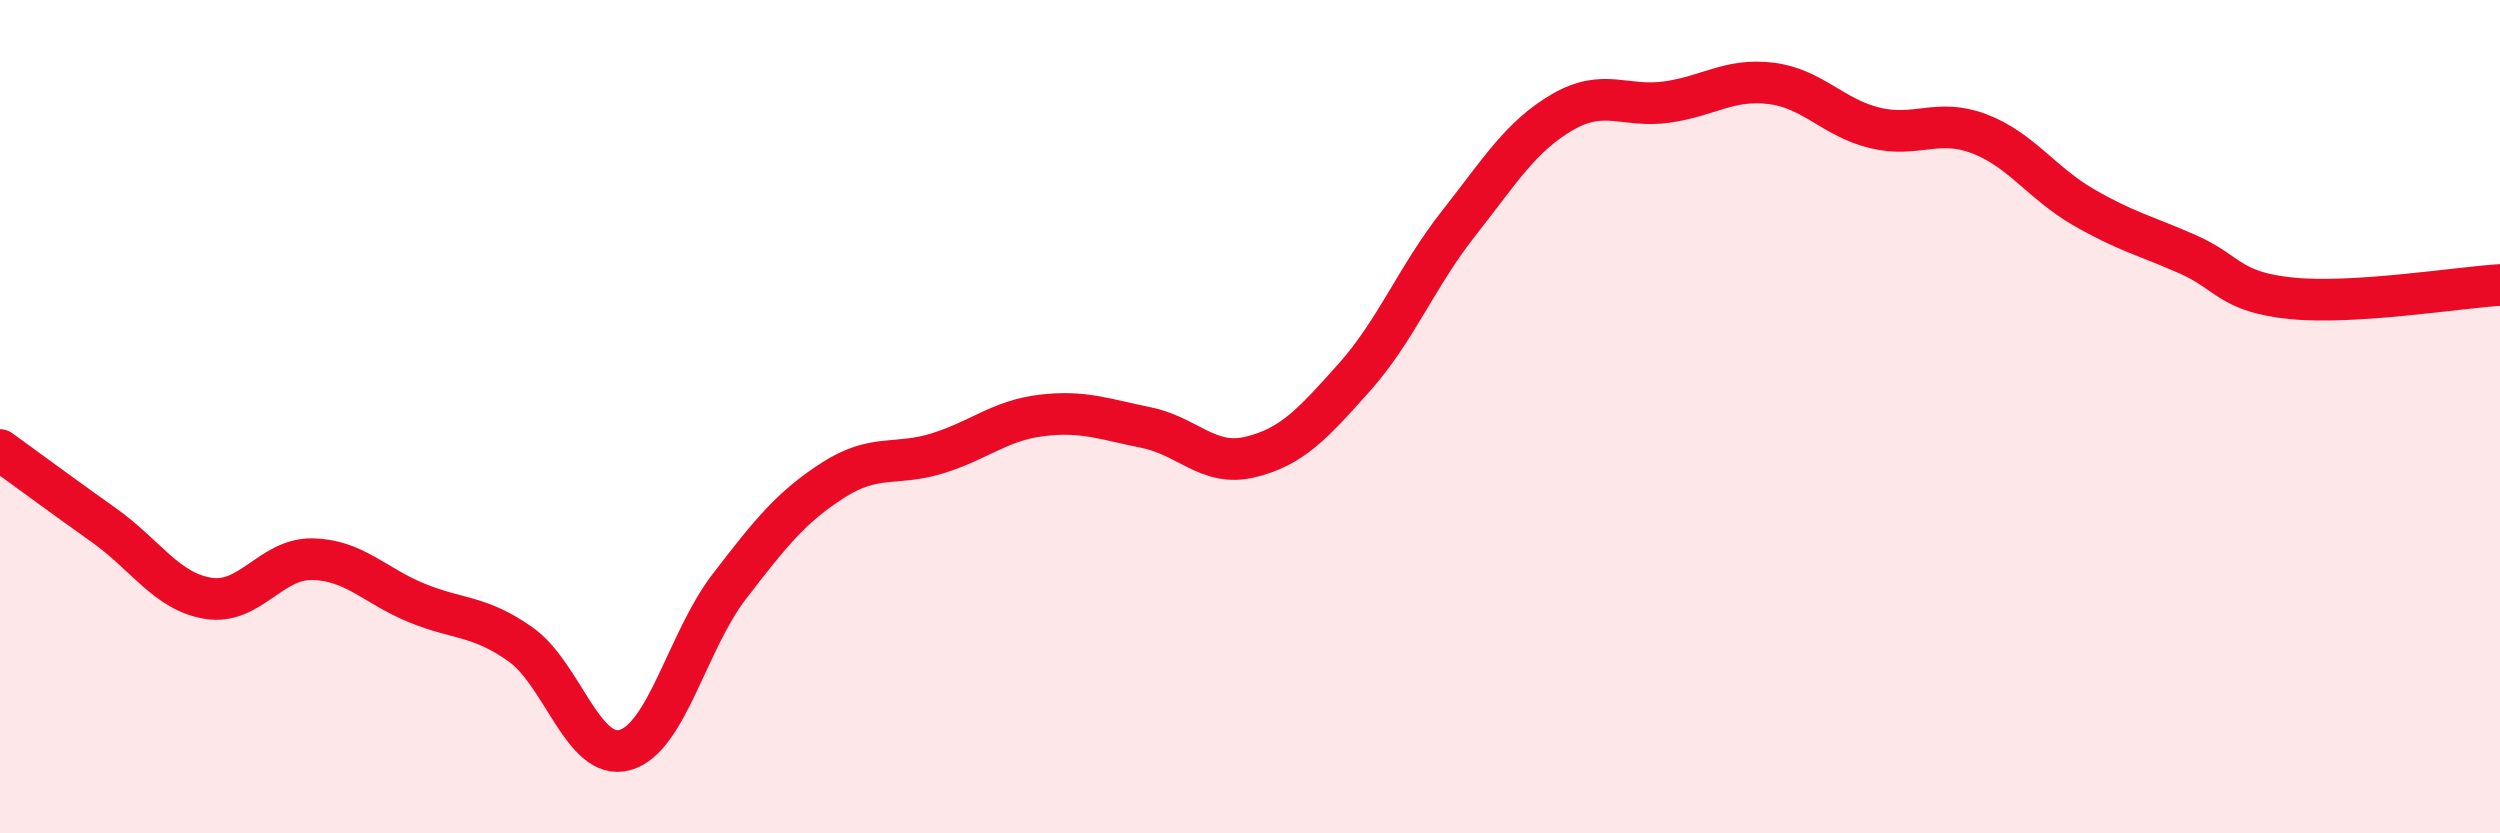
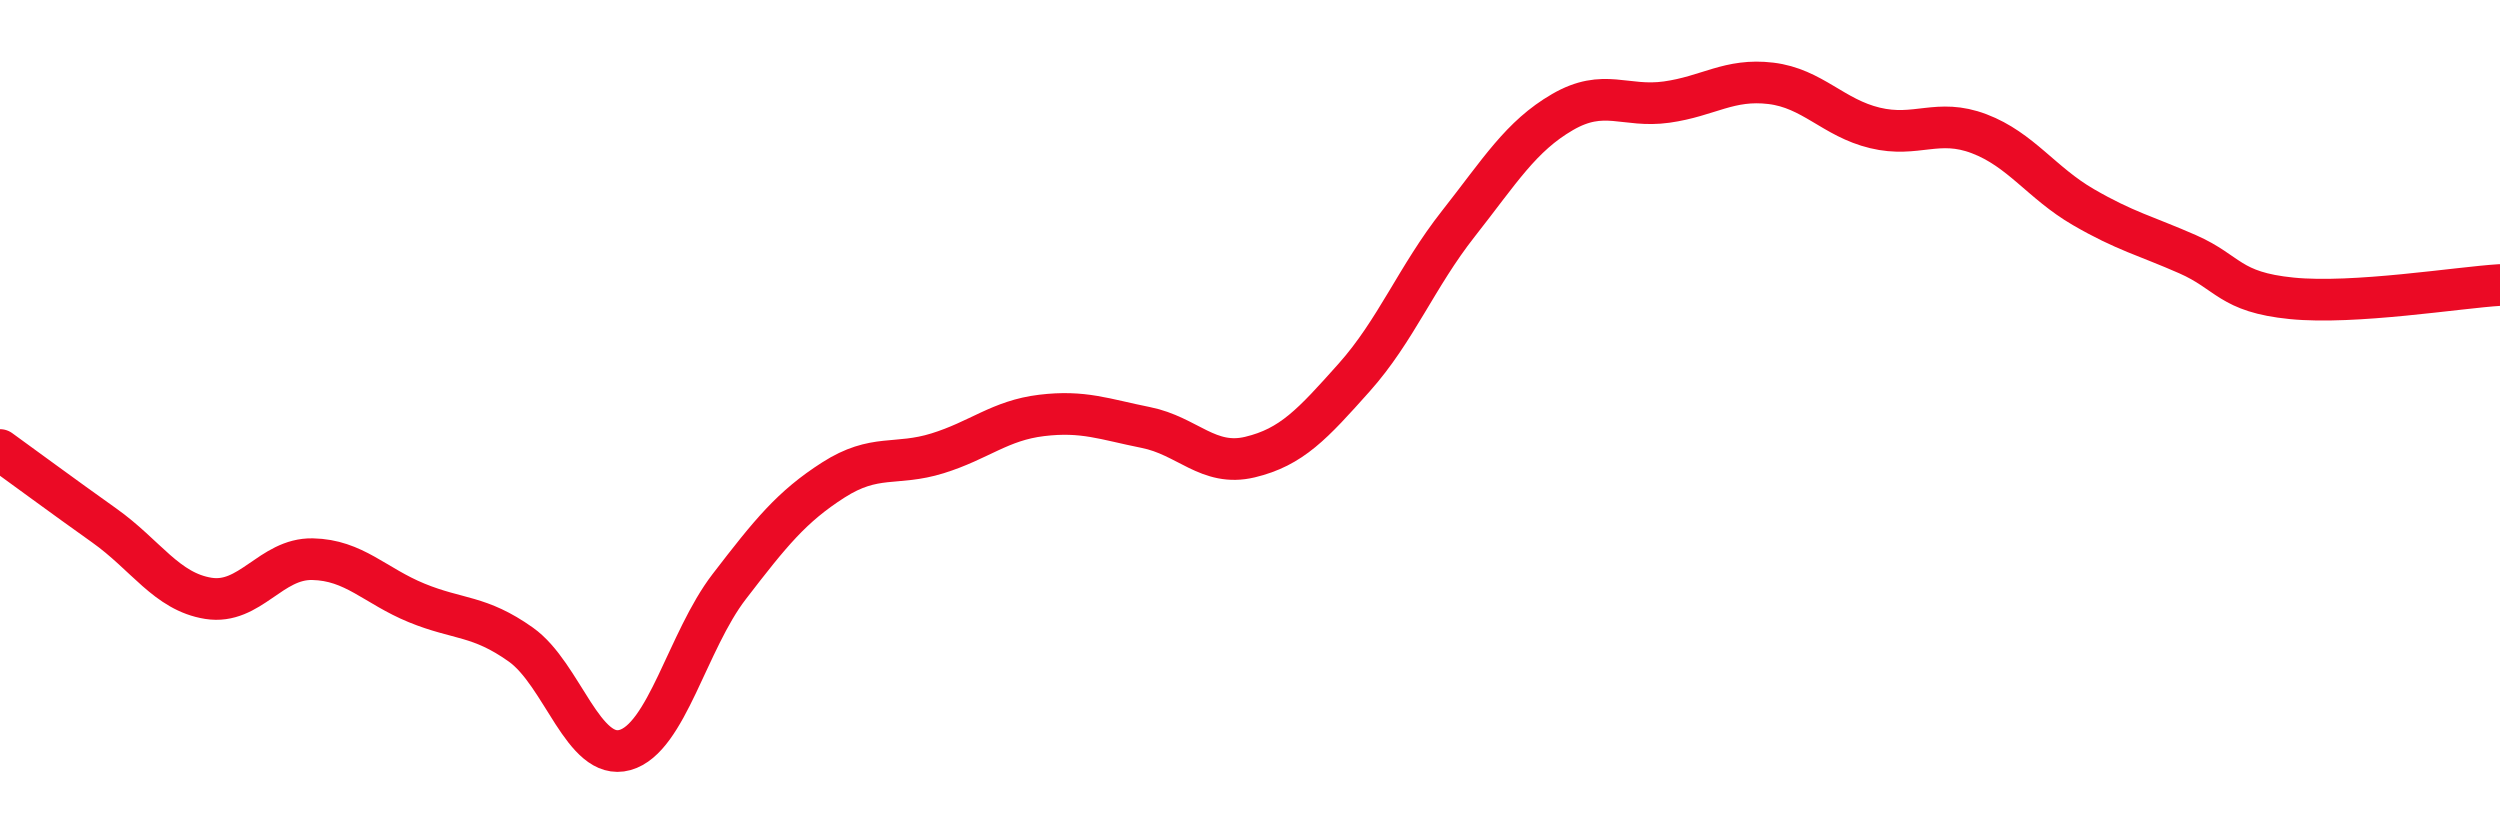
<svg xmlns="http://www.w3.org/2000/svg" width="60" height="20" viewBox="0 0 60 20">
-   <path d="M 0,10.8 C 0.5,11.16 1.5,11.9 2.5,12.61 C 3.5,13.32 4,14.2 5,14.36 C 6,14.52 6.5,13.4 7.5,13.42 C 8.5,13.44 9,14.06 10,14.47 C 11,14.88 11.5,14.76 12.5,15.47 C 13.5,16.18 14,18.28 15,18 C 16,17.72 16.5,15.38 17.5,14.08 C 18.5,12.78 19,12.16 20,11.52 C 21,10.88 21.5,11.19 22.5,10.88 C 23.5,10.57 24,10.09 25,9.97 C 26,9.85 26.5,10.06 27.5,10.26 C 28.5,10.46 29,11.21 30,10.97 C 31,10.73 31.5,10.18 32.5,9.06 C 33.5,7.94 34,6.64 35,5.37 C 36,4.1 36.5,3.27 37.5,2.69 C 38.5,2.11 39,2.59 40,2.45 C 41,2.31 41.5,1.88 42.5,2 C 43.5,2.12 44,2.83 45,3.07 C 46,3.31 46.5,2.83 47.5,3.21 C 48.5,3.59 49,4.39 50,4.97 C 51,5.55 51.5,5.66 52.5,6.1 C 53.5,6.54 53.5,7.01 55,7.16 C 56.5,7.31 59,6.9 60,6.84L60 20L0 20Z" fill="#EB0A25" opacity="0.1" stroke-linecap="round" stroke-linejoin="round" />
  <path d="M 0,10.8 C 0.5,11.16 1.5,11.9 2.5,12.61 C 3.5,13.32 4,14.2 5,14.36 C 6,14.52 6.5,13.4 7.5,13.42 C 8.5,13.44 9,14.06 10,14.47 C 11,14.88 11.5,14.76 12.5,15.47 C 13.5,16.18 14,18.28 15,18 C 16,17.72 16.5,15.38 17.5,14.08 C 18.5,12.78 19,12.16 20,11.52 C 21,10.88 21.5,11.19 22.5,10.88 C 23.5,10.57 24,10.09 25,9.97 C 26,9.85 26.5,10.06 27.5,10.26 C 28.5,10.46 29,11.21 30,10.97 C 31,10.73 31.5,10.18 32.5,9.06 C 33.5,7.94 34,6.64 35,5.37 C 36,4.1 36.5,3.27 37.5,2.69 C 38.5,2.11 39,2.59 40,2.45 C 41,2.31 41.5,1.88 42.5,2 C 43.5,2.12 44,2.83 45,3.07 C 46,3.31 46.5,2.83 47.5,3.21 C 48.5,3.59 49,4.39 50,4.97 C 51,5.55 51.5,5.66 52.5,6.1 C 53.5,6.54 53.5,7.01 55,7.16 C 56.5,7.31 59,6.9 60,6.84" stroke="#EB0A25" stroke-width="1" fill="none" stroke-linecap="round" stroke-linejoin="round" />
</svg>